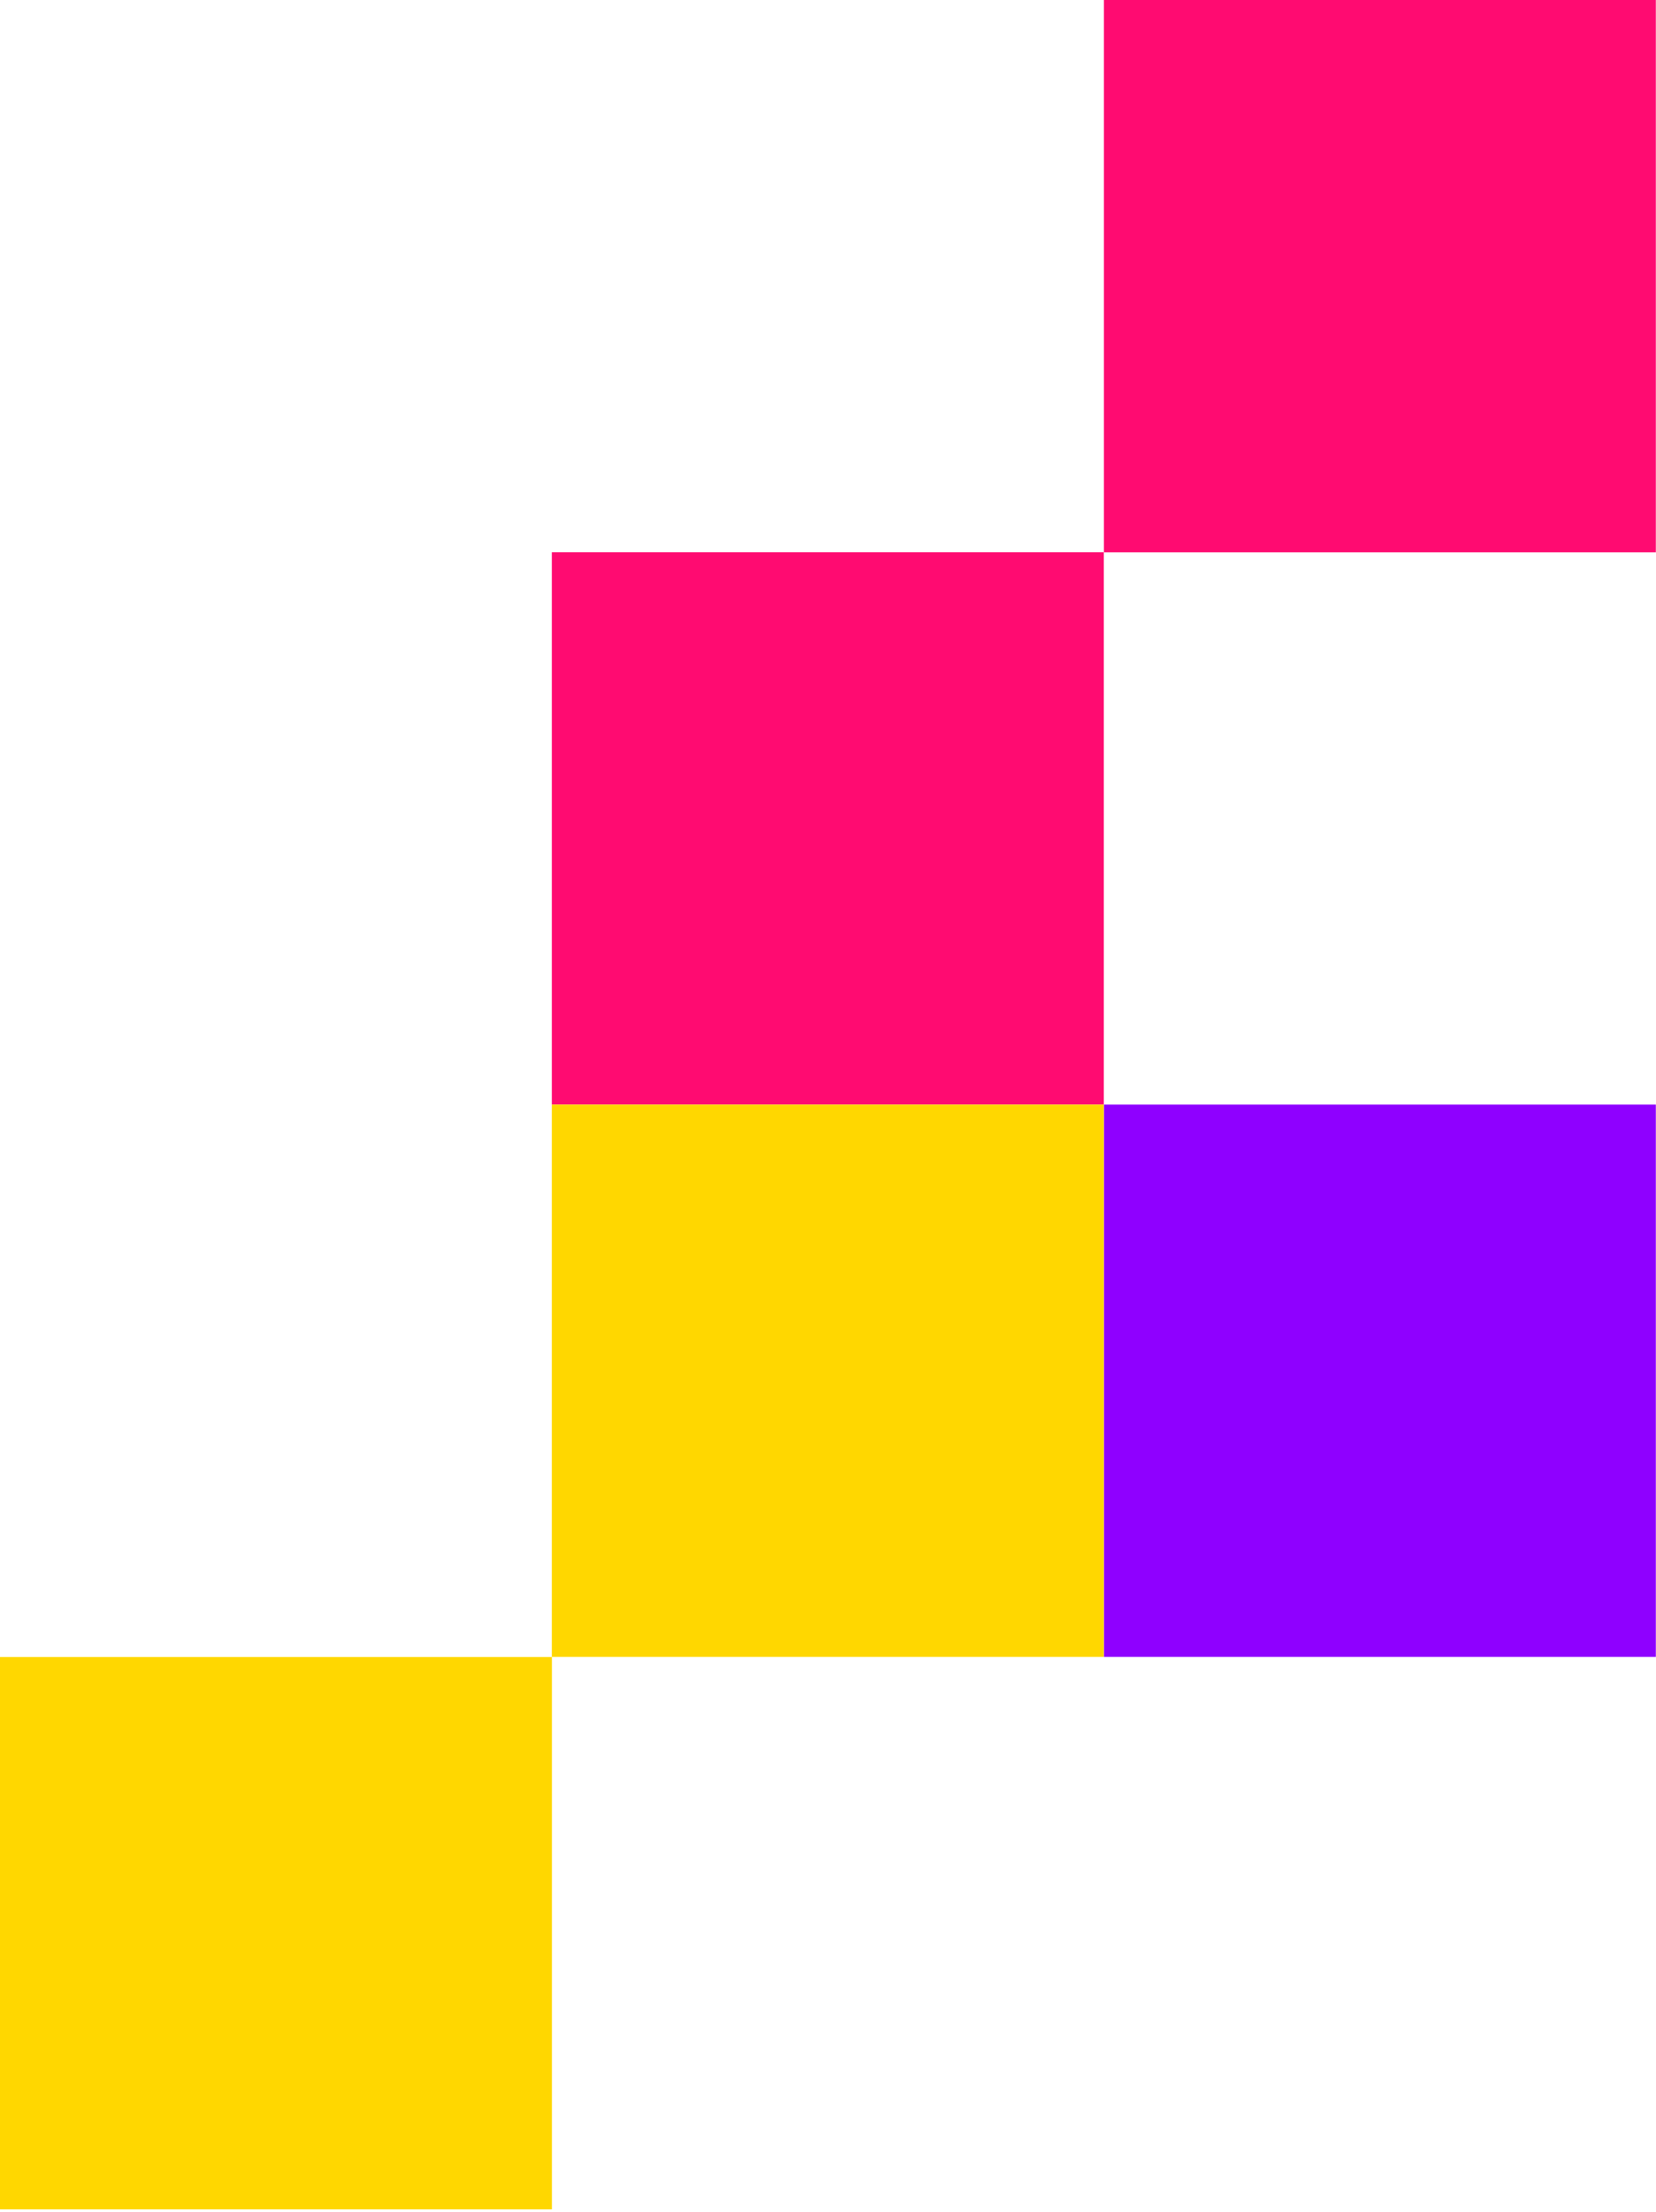
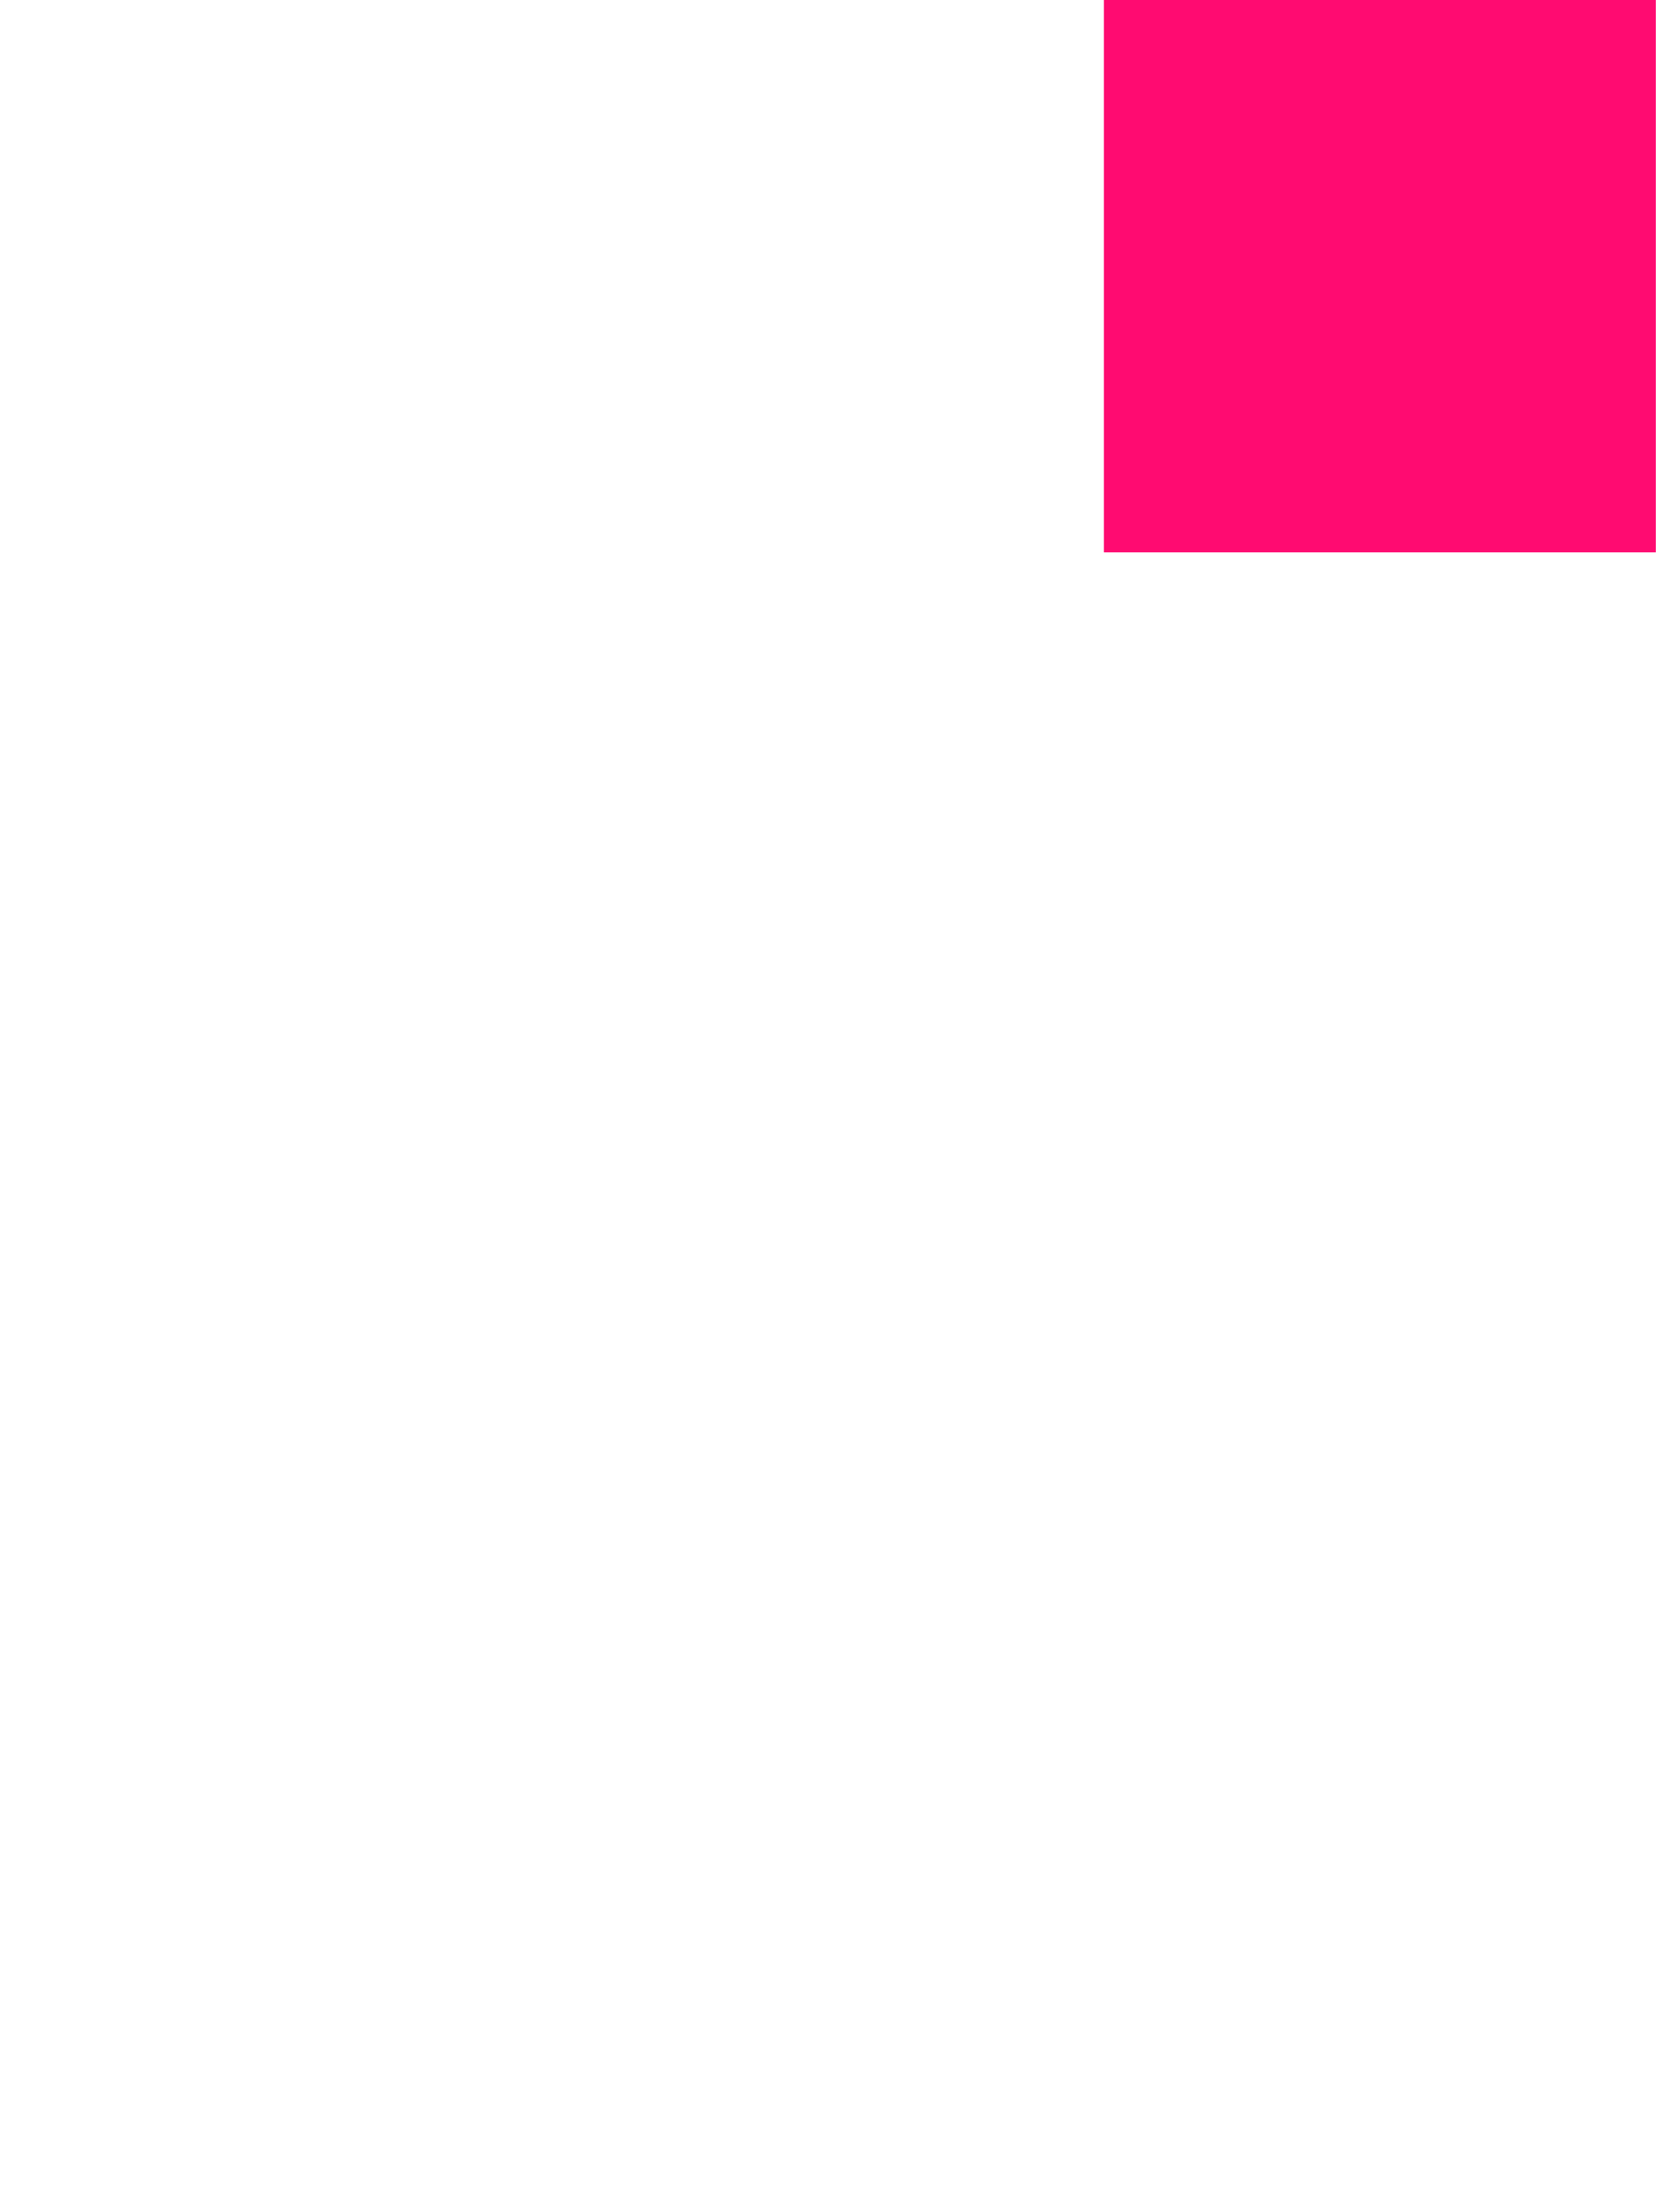
<svg xmlns="http://www.w3.org/2000/svg" width="227" height="303" viewBox="0 0 227 303" fill="none">
  <rect x="151.318" width="75.658" height="75.658" fill="#FF0B71" />
-   <rect x="151.318" y="151.305" width="75.658" height="75.658" fill="#8F00FF" />
-   <rect x="75.647" y="75.647" width="75.658" height="75.658" fill="#FF0B71" />
-   <rect x="75.647" y="151.305" width="75.658" height="75.658" fill="#FFD700" />
-   <rect y="226.977" width="75.658" height="75.658" fill="#FFD700" />
</svg>